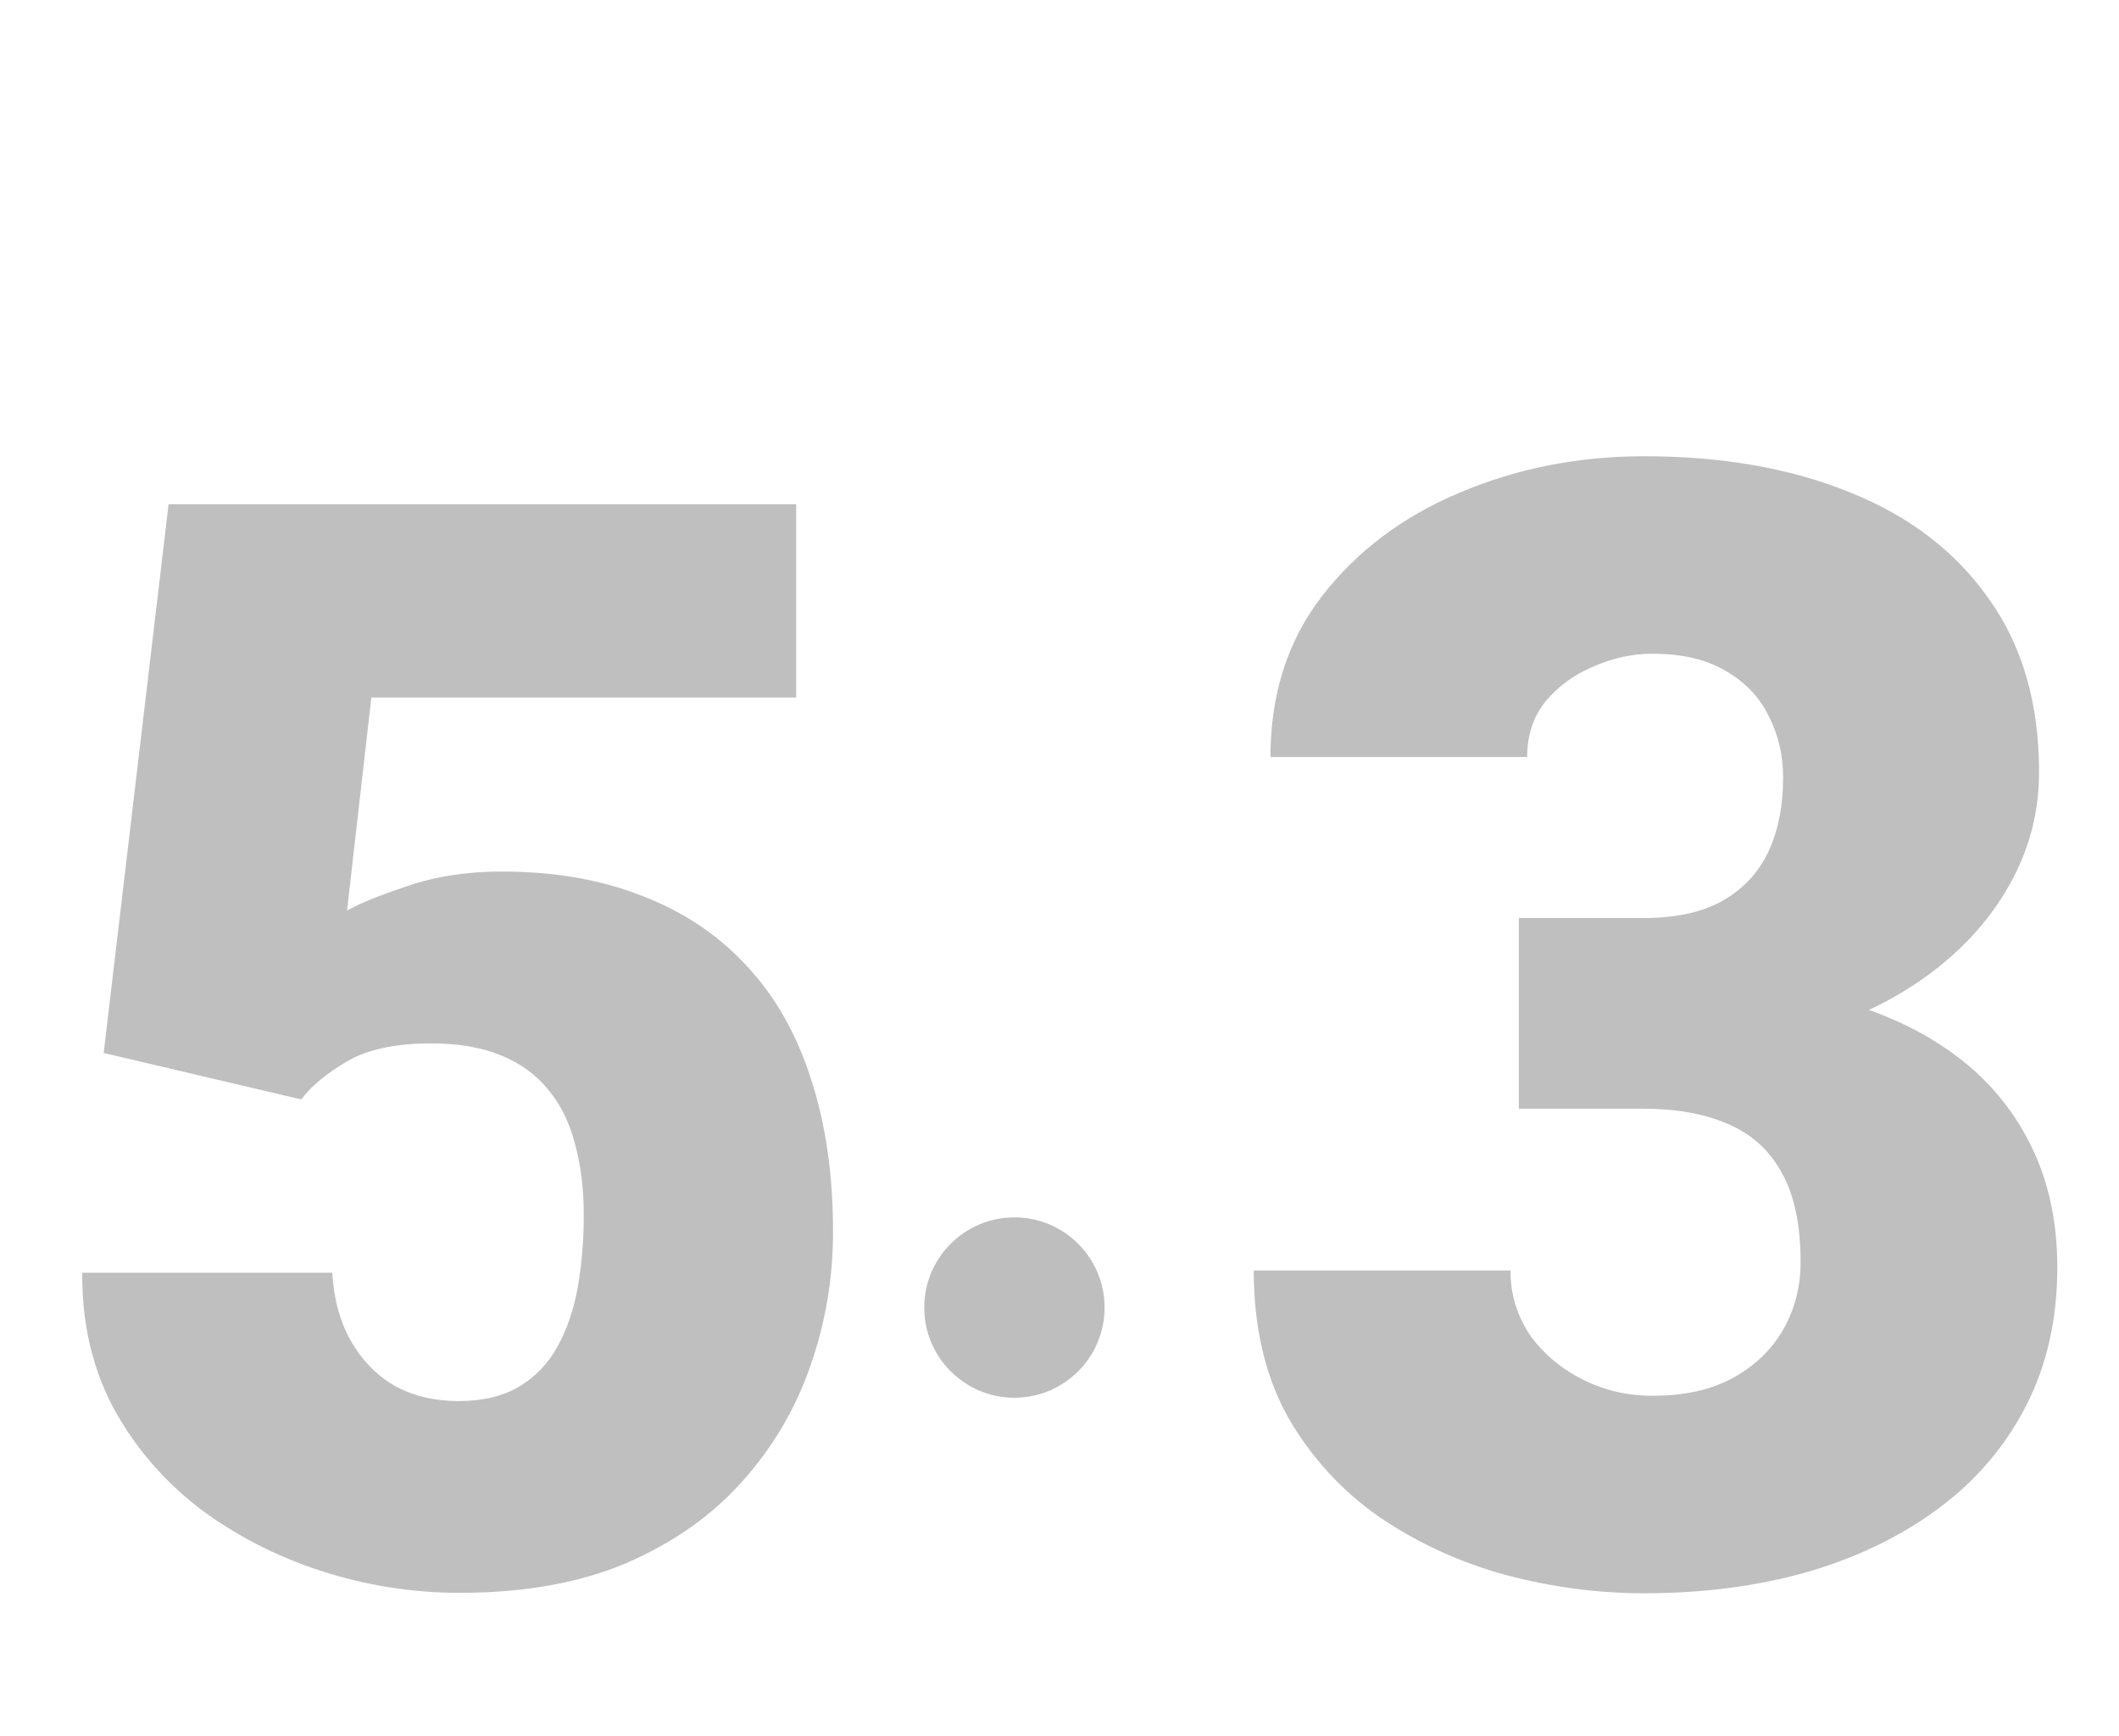
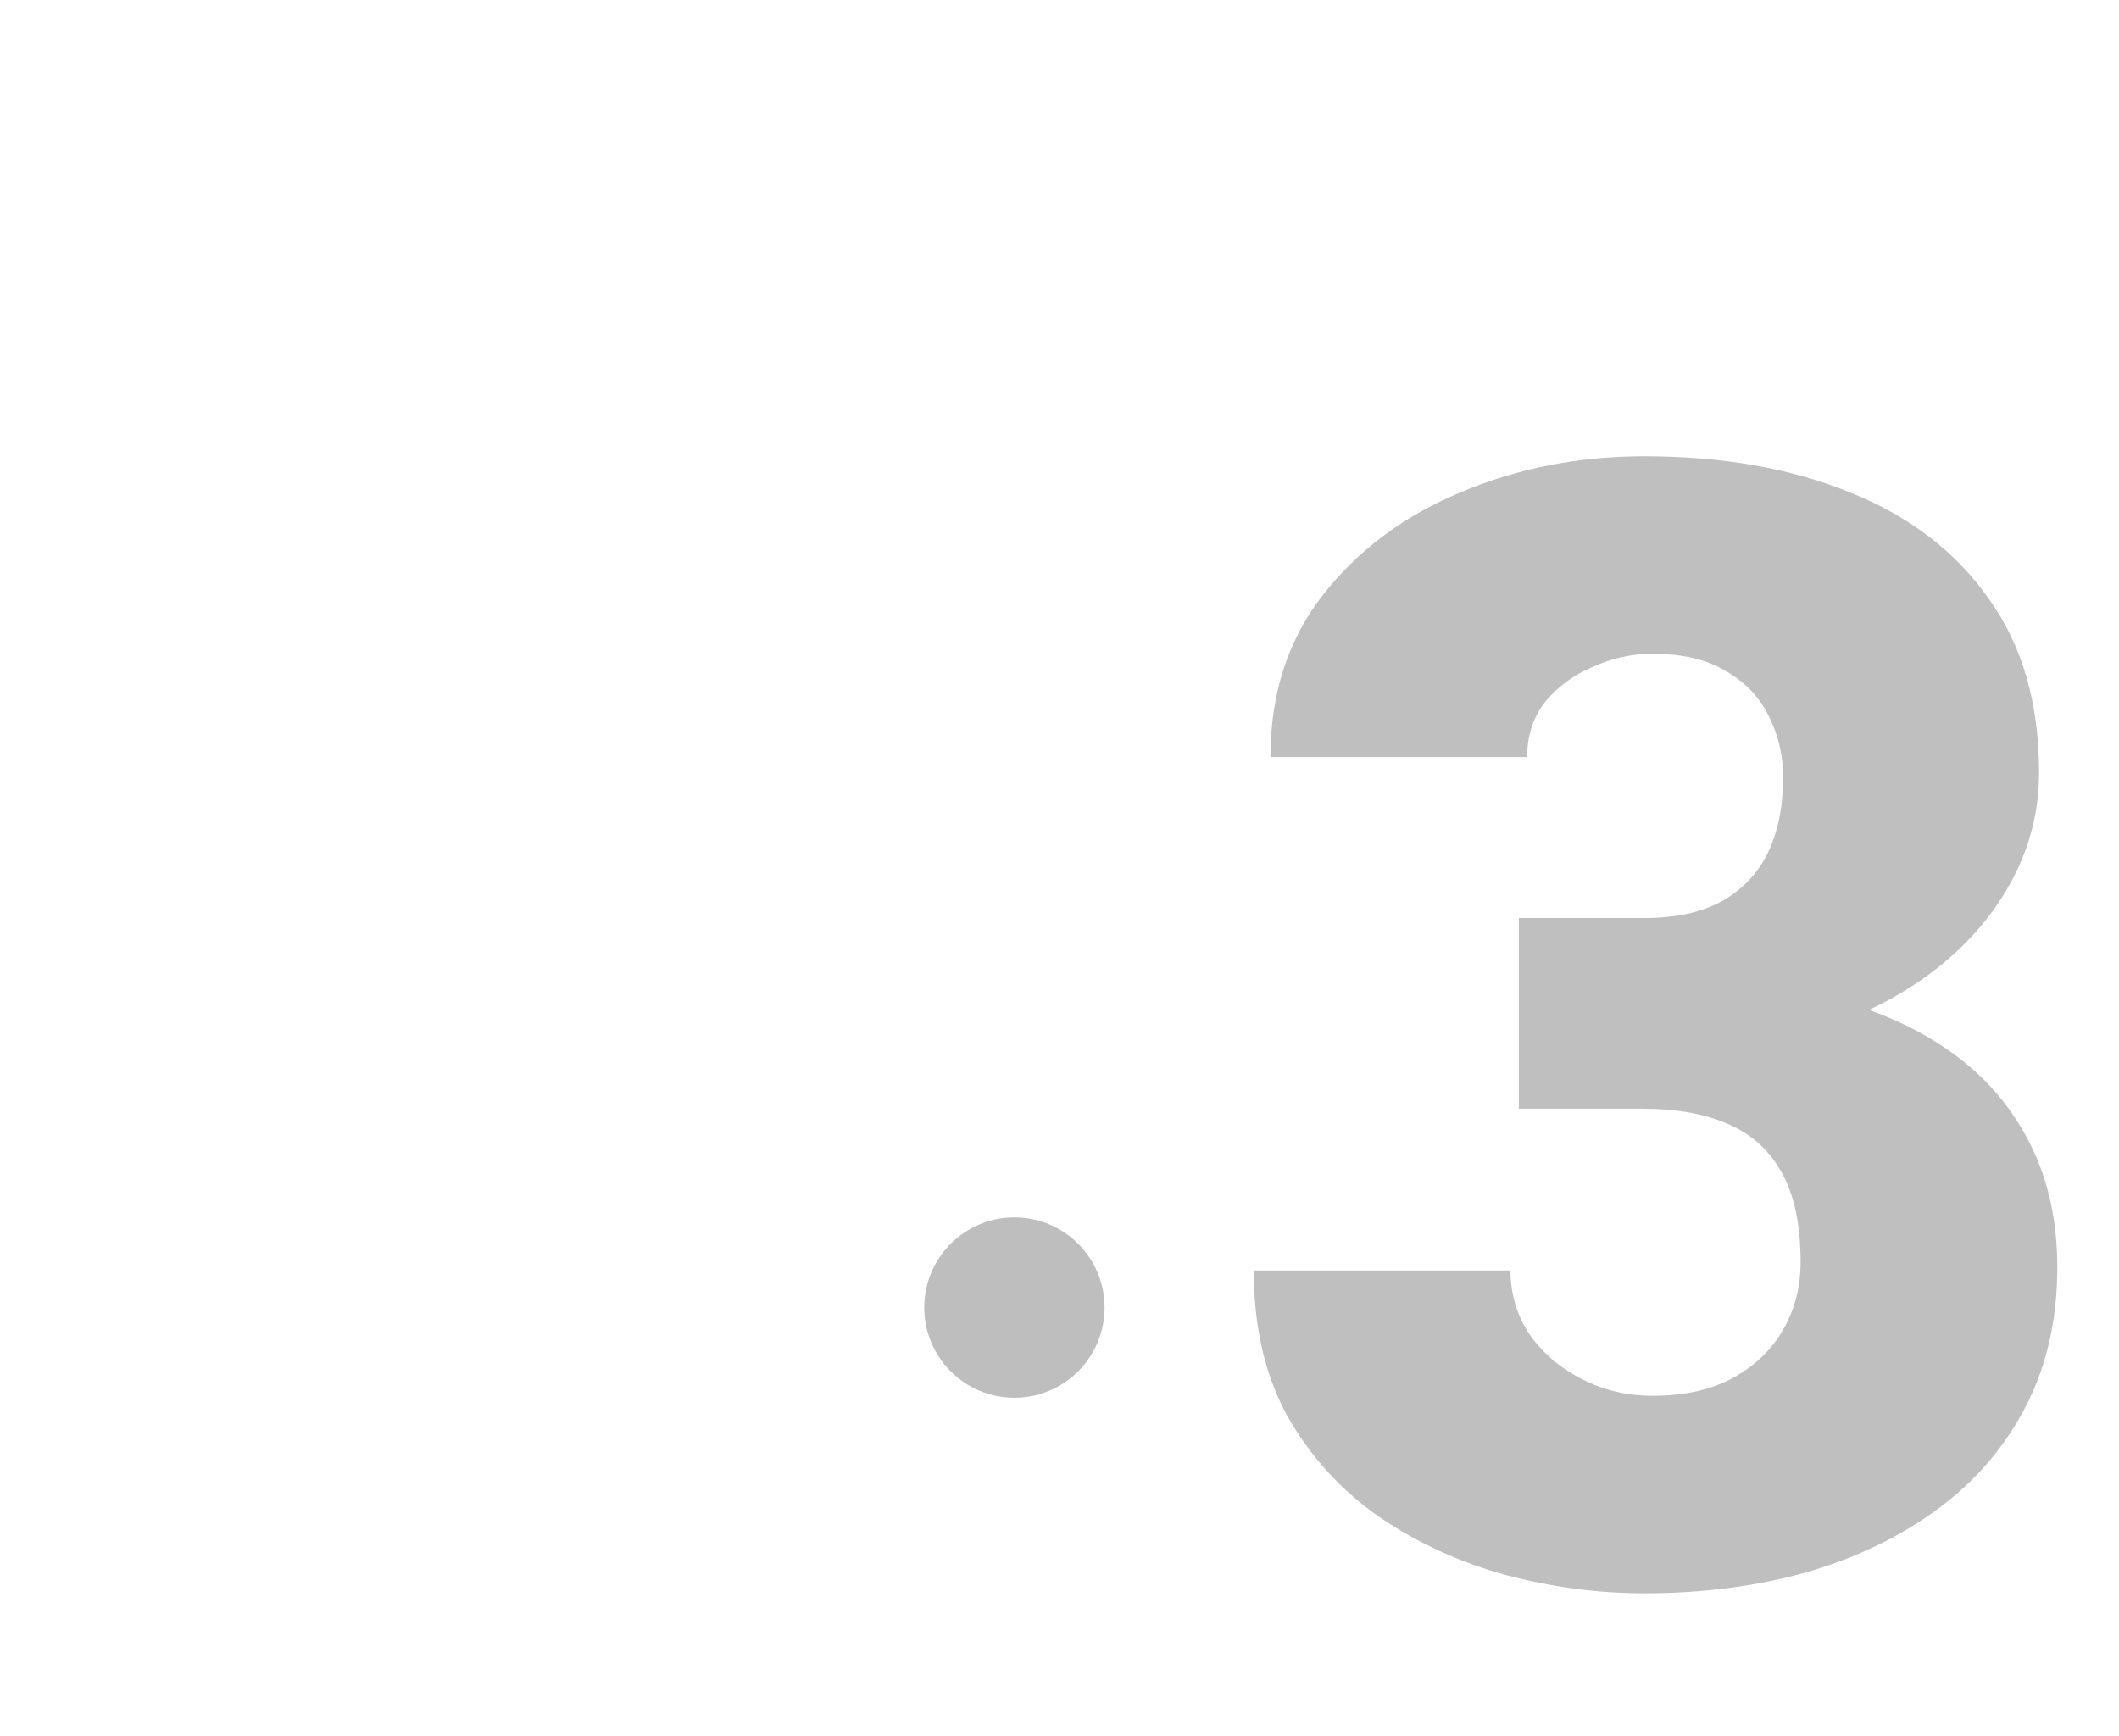
<svg xmlns="http://www.w3.org/2000/svg" width="94" height="77" viewBox="0 0 94 77" fill="none">
  <circle cx="45" cy="58" r="4" fill="#BEBEBE" />
  <g filter="url(#filter0_i_557_436)">
-     <path d="M12.366 40.768L3.599 38.707L6.478 14.367H34.318V22.939H15.474L14.395 32.393C14.918 32.088 15.801 31.728 17.044 31.314C18.309 30.877 19.705 30.659 21.232 30.659C23.587 30.659 25.67 31.019 27.48 31.739C29.312 32.437 30.861 33.473 32.126 34.847C33.391 36.199 34.34 37.867 34.972 39.852C35.627 41.837 35.954 44.105 35.954 46.657C35.954 48.707 35.616 50.692 34.94 52.611C34.285 54.508 33.271 56.22 31.897 57.747C30.545 59.252 28.833 60.452 26.761 61.346C24.689 62.218 22.235 62.654 19.4 62.654C17.284 62.654 15.223 62.327 13.217 61.673C11.21 61.019 9.4 60.081 7.786 58.859C6.194 57.616 4.929 56.122 3.991 54.377C3.075 52.611 2.628 50.637 2.65 48.456H13.74C13.806 49.612 14.078 50.615 14.558 51.466C15.038 52.316 15.681 52.982 16.488 53.461C17.317 53.919 18.266 54.148 19.334 54.148C20.425 54.148 21.33 53.93 22.05 53.494C22.77 53.058 23.337 52.458 23.751 51.695C24.165 50.931 24.46 50.059 24.634 49.078C24.809 48.074 24.896 47.017 24.896 45.904C24.896 44.727 24.765 43.669 24.503 42.731C24.264 41.793 23.871 40.997 23.326 40.343C22.78 39.667 22.072 39.154 21.199 38.805C20.349 38.456 19.324 38.282 18.124 38.282C16.532 38.282 15.278 38.554 14.362 39.1C13.446 39.645 12.781 40.201 12.366 40.768Z" fill="#BFBFBF" />
-   </g>
+     </g>
  <g filter="url(#filter1_i_557_436)">
    <path d="M66.376 32.722H71.901C73.316 32.722 74.473 32.475 75.371 31.981C76.292 31.464 76.977 30.746 77.426 29.825C77.876 28.881 78.1 27.77 78.1 26.489C78.1 25.501 77.887 24.591 77.46 23.76C77.056 22.929 76.427 22.267 75.573 21.773C74.72 21.256 73.63 20.998 72.305 20.998C71.407 20.998 70.531 21.189 69.677 21.57C68.824 21.93 68.116 22.446 67.555 23.12C67.016 23.794 66.746 24.614 66.746 25.58H55.358C55.358 22.794 56.122 20.414 57.649 18.437C59.199 16.438 61.232 14.911 63.748 13.855C66.286 12.777 69.015 12.238 71.935 12.238C75.416 12.238 78.471 12.777 81.099 13.855C83.727 14.911 85.77 16.483 87.231 18.572C88.713 20.638 89.454 23.199 89.454 26.253C89.454 27.938 89.061 29.521 88.275 31.004C87.489 32.486 86.388 33.789 84.973 34.912C83.558 36.035 81.896 36.922 79.987 37.574C78.1 38.203 76.034 38.517 73.788 38.517H66.376V32.722ZM66.376 41.179V35.519H73.788C76.236 35.519 78.471 35.799 80.492 36.361C82.514 36.9 84.254 37.709 85.714 38.787C87.174 39.865 88.297 41.201 89.084 42.796C89.87 44.368 90.263 46.176 90.263 48.22C90.263 50.511 89.802 52.555 88.881 54.352C87.96 56.149 86.669 57.665 85.007 58.9C83.345 60.136 81.402 61.079 79.178 61.73C76.955 62.359 74.54 62.674 71.935 62.674C69.891 62.674 67.847 62.404 65.803 61.865C63.759 61.304 61.895 60.45 60.21 59.305C58.525 58.137 57.166 56.654 56.133 54.857C55.123 53.038 54.617 50.871 54.617 48.355H66.005C66.005 49.388 66.286 50.331 66.847 51.185C67.431 52.016 68.206 52.679 69.172 53.173C70.138 53.667 71.182 53.914 72.305 53.914C73.698 53.914 74.877 53.656 75.843 53.139C76.831 52.6 77.584 51.881 78.1 50.983C78.617 50.084 78.875 49.085 78.875 47.984C78.875 46.322 78.594 44.997 78.033 44.009C77.494 43.02 76.696 42.302 75.641 41.852C74.607 41.403 73.361 41.179 71.901 41.179H66.376Z" fill="#BFBFBF" />
  </g>
  <defs>
    <filter id="filter0_i_557_436" x="2.617" y="14.367" width="34.336" height="53.289" filterUnits="userSpaceOnUse" color-interpolation-filters="sRGB">
      <feFlood flood-opacity="0" result="BackgroundImageFix" />
      <feBlend mode="normal" in="SourceGraphic" in2="BackgroundImageFix" result="shape" />
      <feColorMatrix in="SourceAlpha" type="matrix" values="0 0 0 0 0 0 0 0 0 0 0 0 0 0 0 0 0 0 127 0" result="hardAlpha" />
      <feOffset dx="1" dy="8" />
      <feGaussianBlur stdDeviation="2.5" />
      <feComposite in2="hardAlpha" operator="arithmetic" k2="-1" k3="1" />
      <feColorMatrix type="matrix" values="0 0 0 0 0 0 0 0 0 0 0 0 0 0 0 0 0 0 0.25 0" />
      <feBlend mode="normal" in2="shape" result="effect1_innerShadow_557_436" />
    </filter>
    <filter id="filter1_i_557_436" x="54.617" y="12.238" width="36.645" height="55.434" filterUnits="userSpaceOnUse" color-interpolation-filters="sRGB">
      <feFlood flood-opacity="0" result="BackgroundImageFix" />
      <feBlend mode="normal" in="SourceGraphic" in2="BackgroundImageFix" result="shape" />
      <feColorMatrix in="SourceAlpha" type="matrix" values="0 0 0 0 0 0 0 0 0 0 0 0 0 0 0 0 0 0 127 0" result="hardAlpha" />
      <feOffset dx="1" dy="8" />
      <feGaussianBlur stdDeviation="2.5" />
      <feComposite in2="hardAlpha" operator="arithmetic" k2="-1" k3="1" />
      <feColorMatrix type="matrix" values="0 0 0 0 0 0 0 0 0 0 0 0 0 0 0 0 0 0 0.25 0" />
      <feBlend mode="normal" in2="shape" result="effect1_innerShadow_557_436" />
    </filter>
  </defs>
</svg>